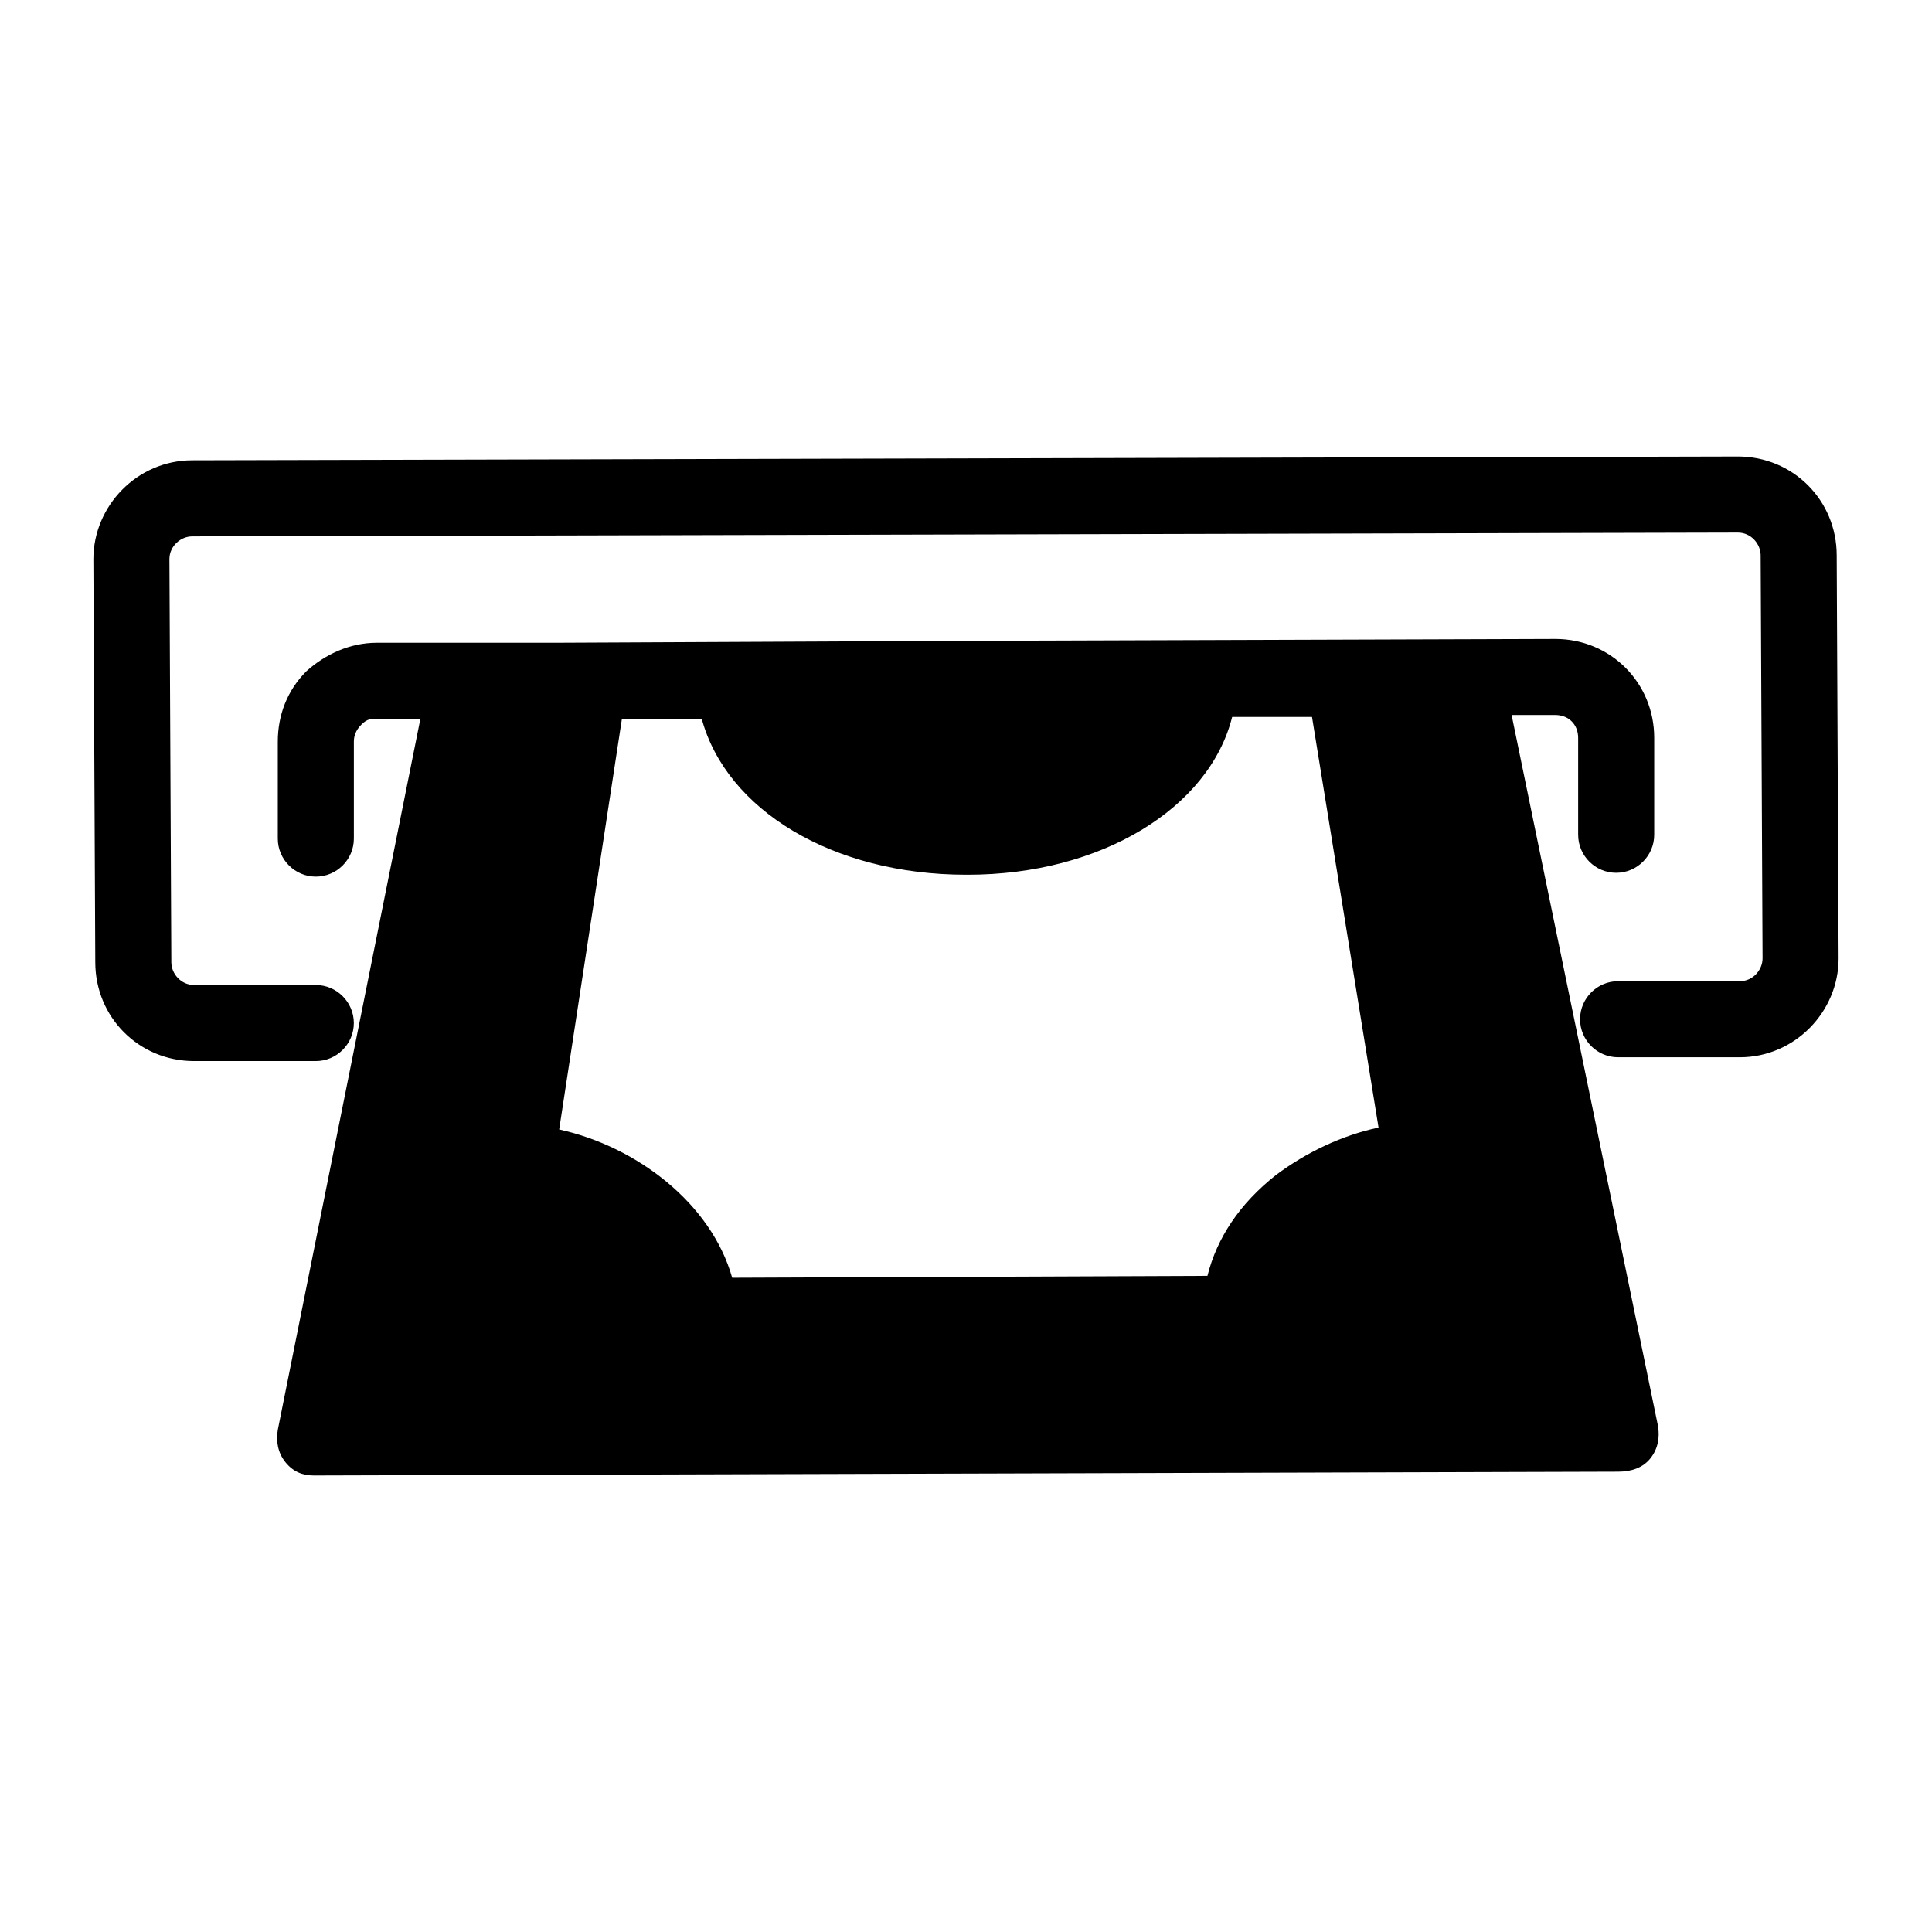
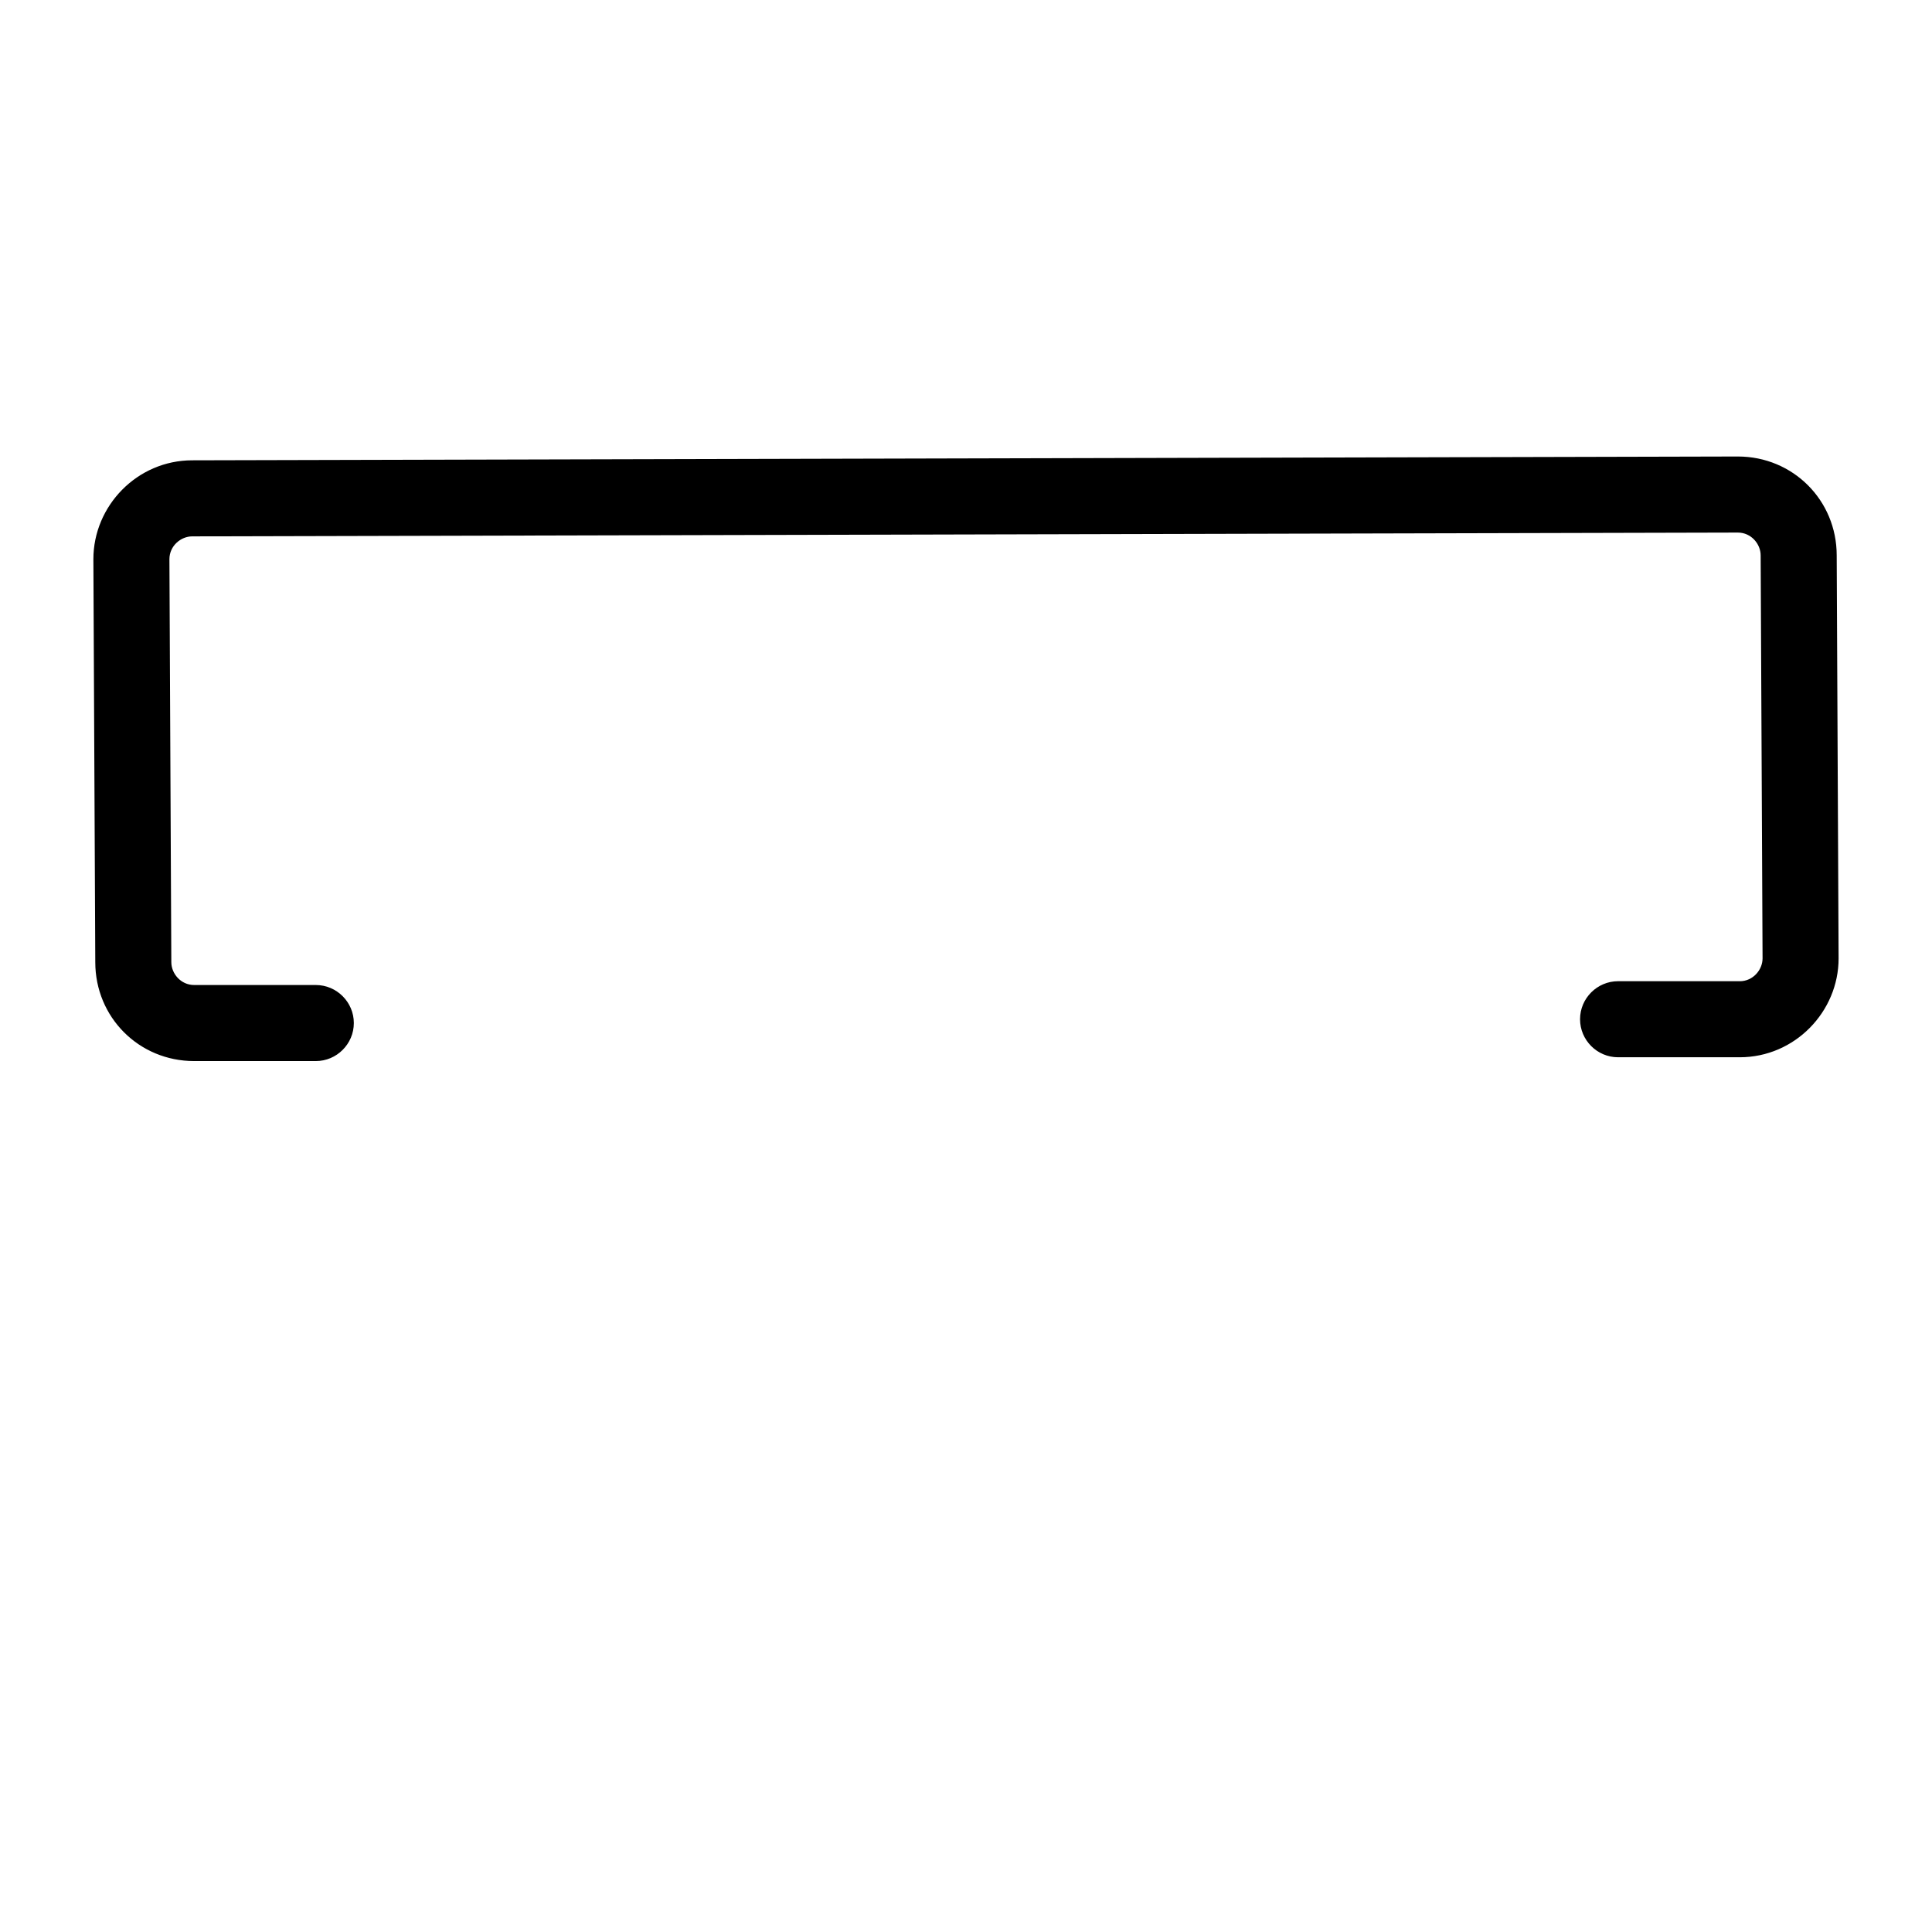
<svg xmlns="http://www.w3.org/2000/svg" fill="#000000" width="800px" height="800px" version="1.1" viewBox="144 144 512 512">
  <g>
    <path d="m605.05 404.03h-32.242c-5.543 0-10.078 4.535-10.078 10.078s4.535 10.078 10.078 10.078h32.242c14.609 0 26.199-12.09 26.199-26.199l-0.504-106.81c0-14.609-11.586-26.199-26.199-26.199l-409.6 1.008c-14.609 0-26.199 12.09-26.199 26.199l0.504 106.81c0 14.609 11.586 26.199 26.199 26.199h32.242c5.543 0 10.078-4.535 10.078-10.078s-4.535-10.078-10.078-10.078h-32.242c-3.527 0-6.047-3.023-6.047-6.047l-0.504-106.8c0-3.527 3.023-6.047 6.047-6.047l409.6-1.008c3.527 0 6.047 3.023 6.047 6.047l0.504 106.81c-0.004 3.023-2.523 6.043-6.047 6.043z" />
-     <path d="m581.37 530.48c2.016-2.519 2.519-5.543 2.016-8.566l-38.793-188.43h11.586c3.527 0 6.047 2.519 6.047 6.047v25.695c0 5.543 4.535 10.078 10.078 10.078 5.543 0 10.078-4.535 10.078-10.078v-25.695c0-14.609-11.586-26.199-26.199-26.199l-156.18 0.504h-0.504l-108.32 0.508h-47.359c-7.055 0-13.602 3.023-18.641 7.559-5.039 5.039-7.559 11.586-7.559 18.641v25.695c0 5.543 4.535 10.078 10.078 10.078 5.543 0 10.078-4.535 10.078-10.078v-25.695c0-1.512 0.504-3.023 2.016-4.535 1.508-1.512 2.516-1.512 4.027-1.512h11.586l-37.785 188.43c-0.504 3.023 0 6.047 2.016 8.566 2.016 2.519 4.535 3.527 7.559 3.527l345.61-1.008c3.527-0.004 6.551-1.012 8.566-3.531zm-251.4-195.98c6.551 24.184 34.762 41.312 70.031 41.312h0.504c35.266 0 63.984-17.633 70.031-41.816h21.16l17.633 108.82c-9.574 2.016-19.145 6.551-27.207 12.594-9.574 7.559-15.617 16.625-18.137 26.703l-125.95 0.504c-5.543-19.648-25.191-34.762-45.848-39.297l16.625-108.82z" />
  </g>
</svg>